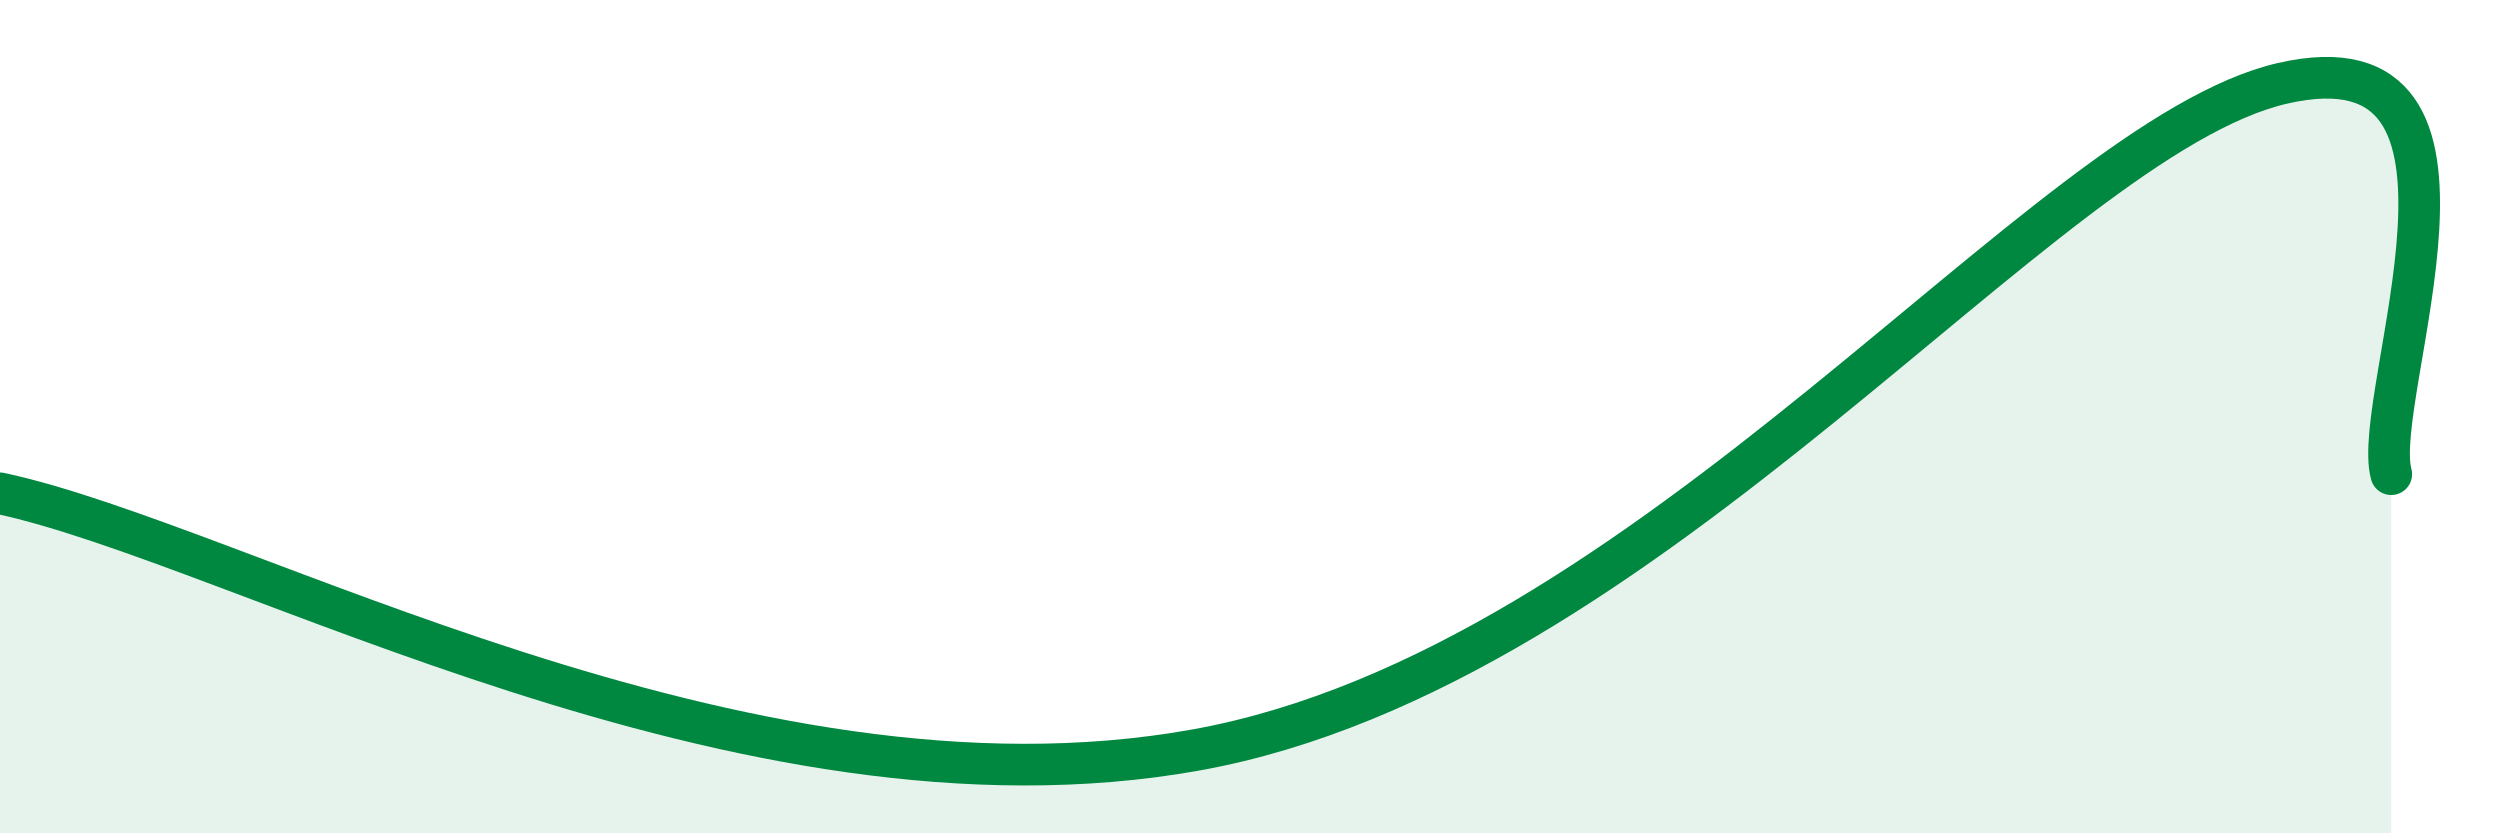
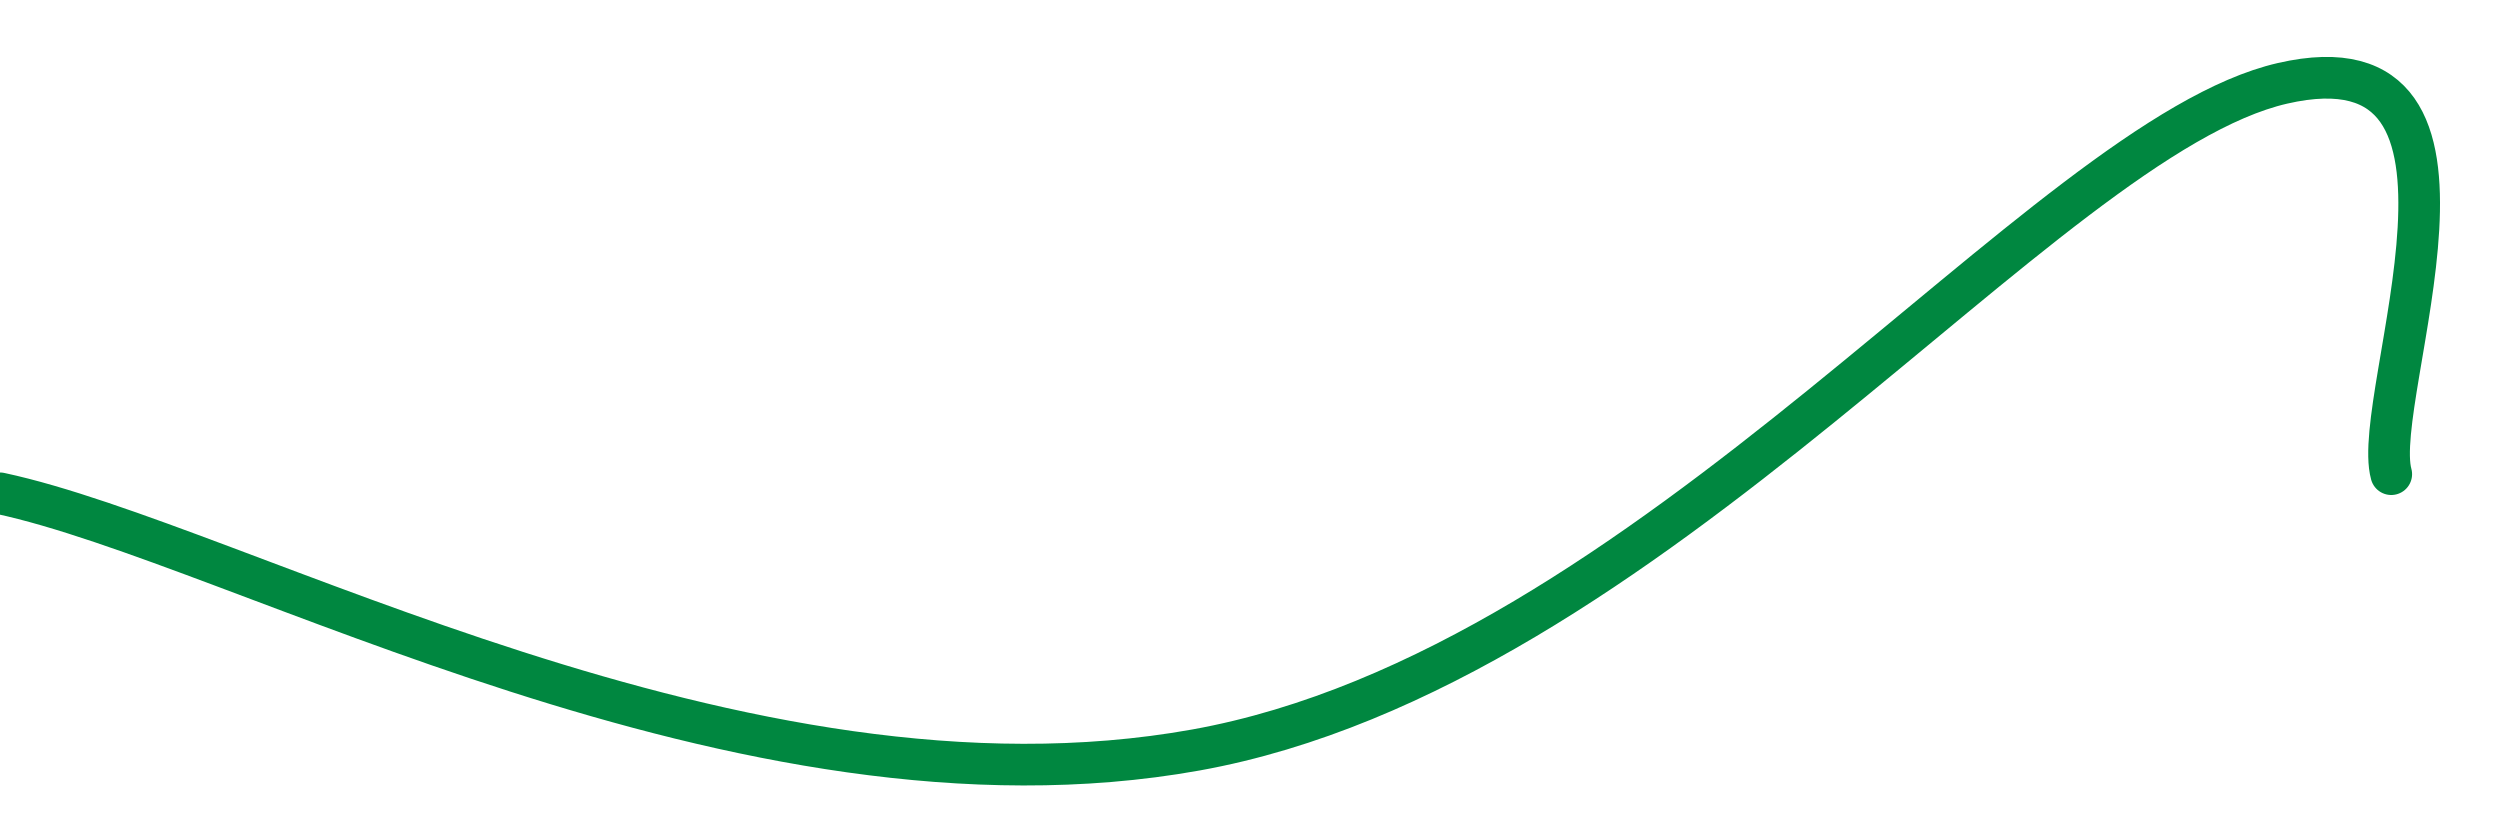
<svg xmlns="http://www.w3.org/2000/svg" width="60" height="20" viewBox="0 0 60 20">
-   <path d="M 0,11.84 C 5.74,13.07 17.74,19.97 28.7,18 C 39.66,16.03 49.04,3.32 54.78,2 C 60.52,0.68 56.87,9.5 57.39,11.38L57.39 20L0 20Z" fill="#008740" opacity="0.1" stroke-linecap="round" stroke-linejoin="round" />
  <path d="M 0,11.84 C 5.74,13.07 17.74,19.97 28.7,18 C 39.66,16.03 49.04,3.32 54.78,2 C 60.52,0.68 56.87,9.5 57.39,11.38" stroke="#008740" stroke-width="1" fill="none" stroke-linecap="round" stroke-linejoin="round" />
</svg>